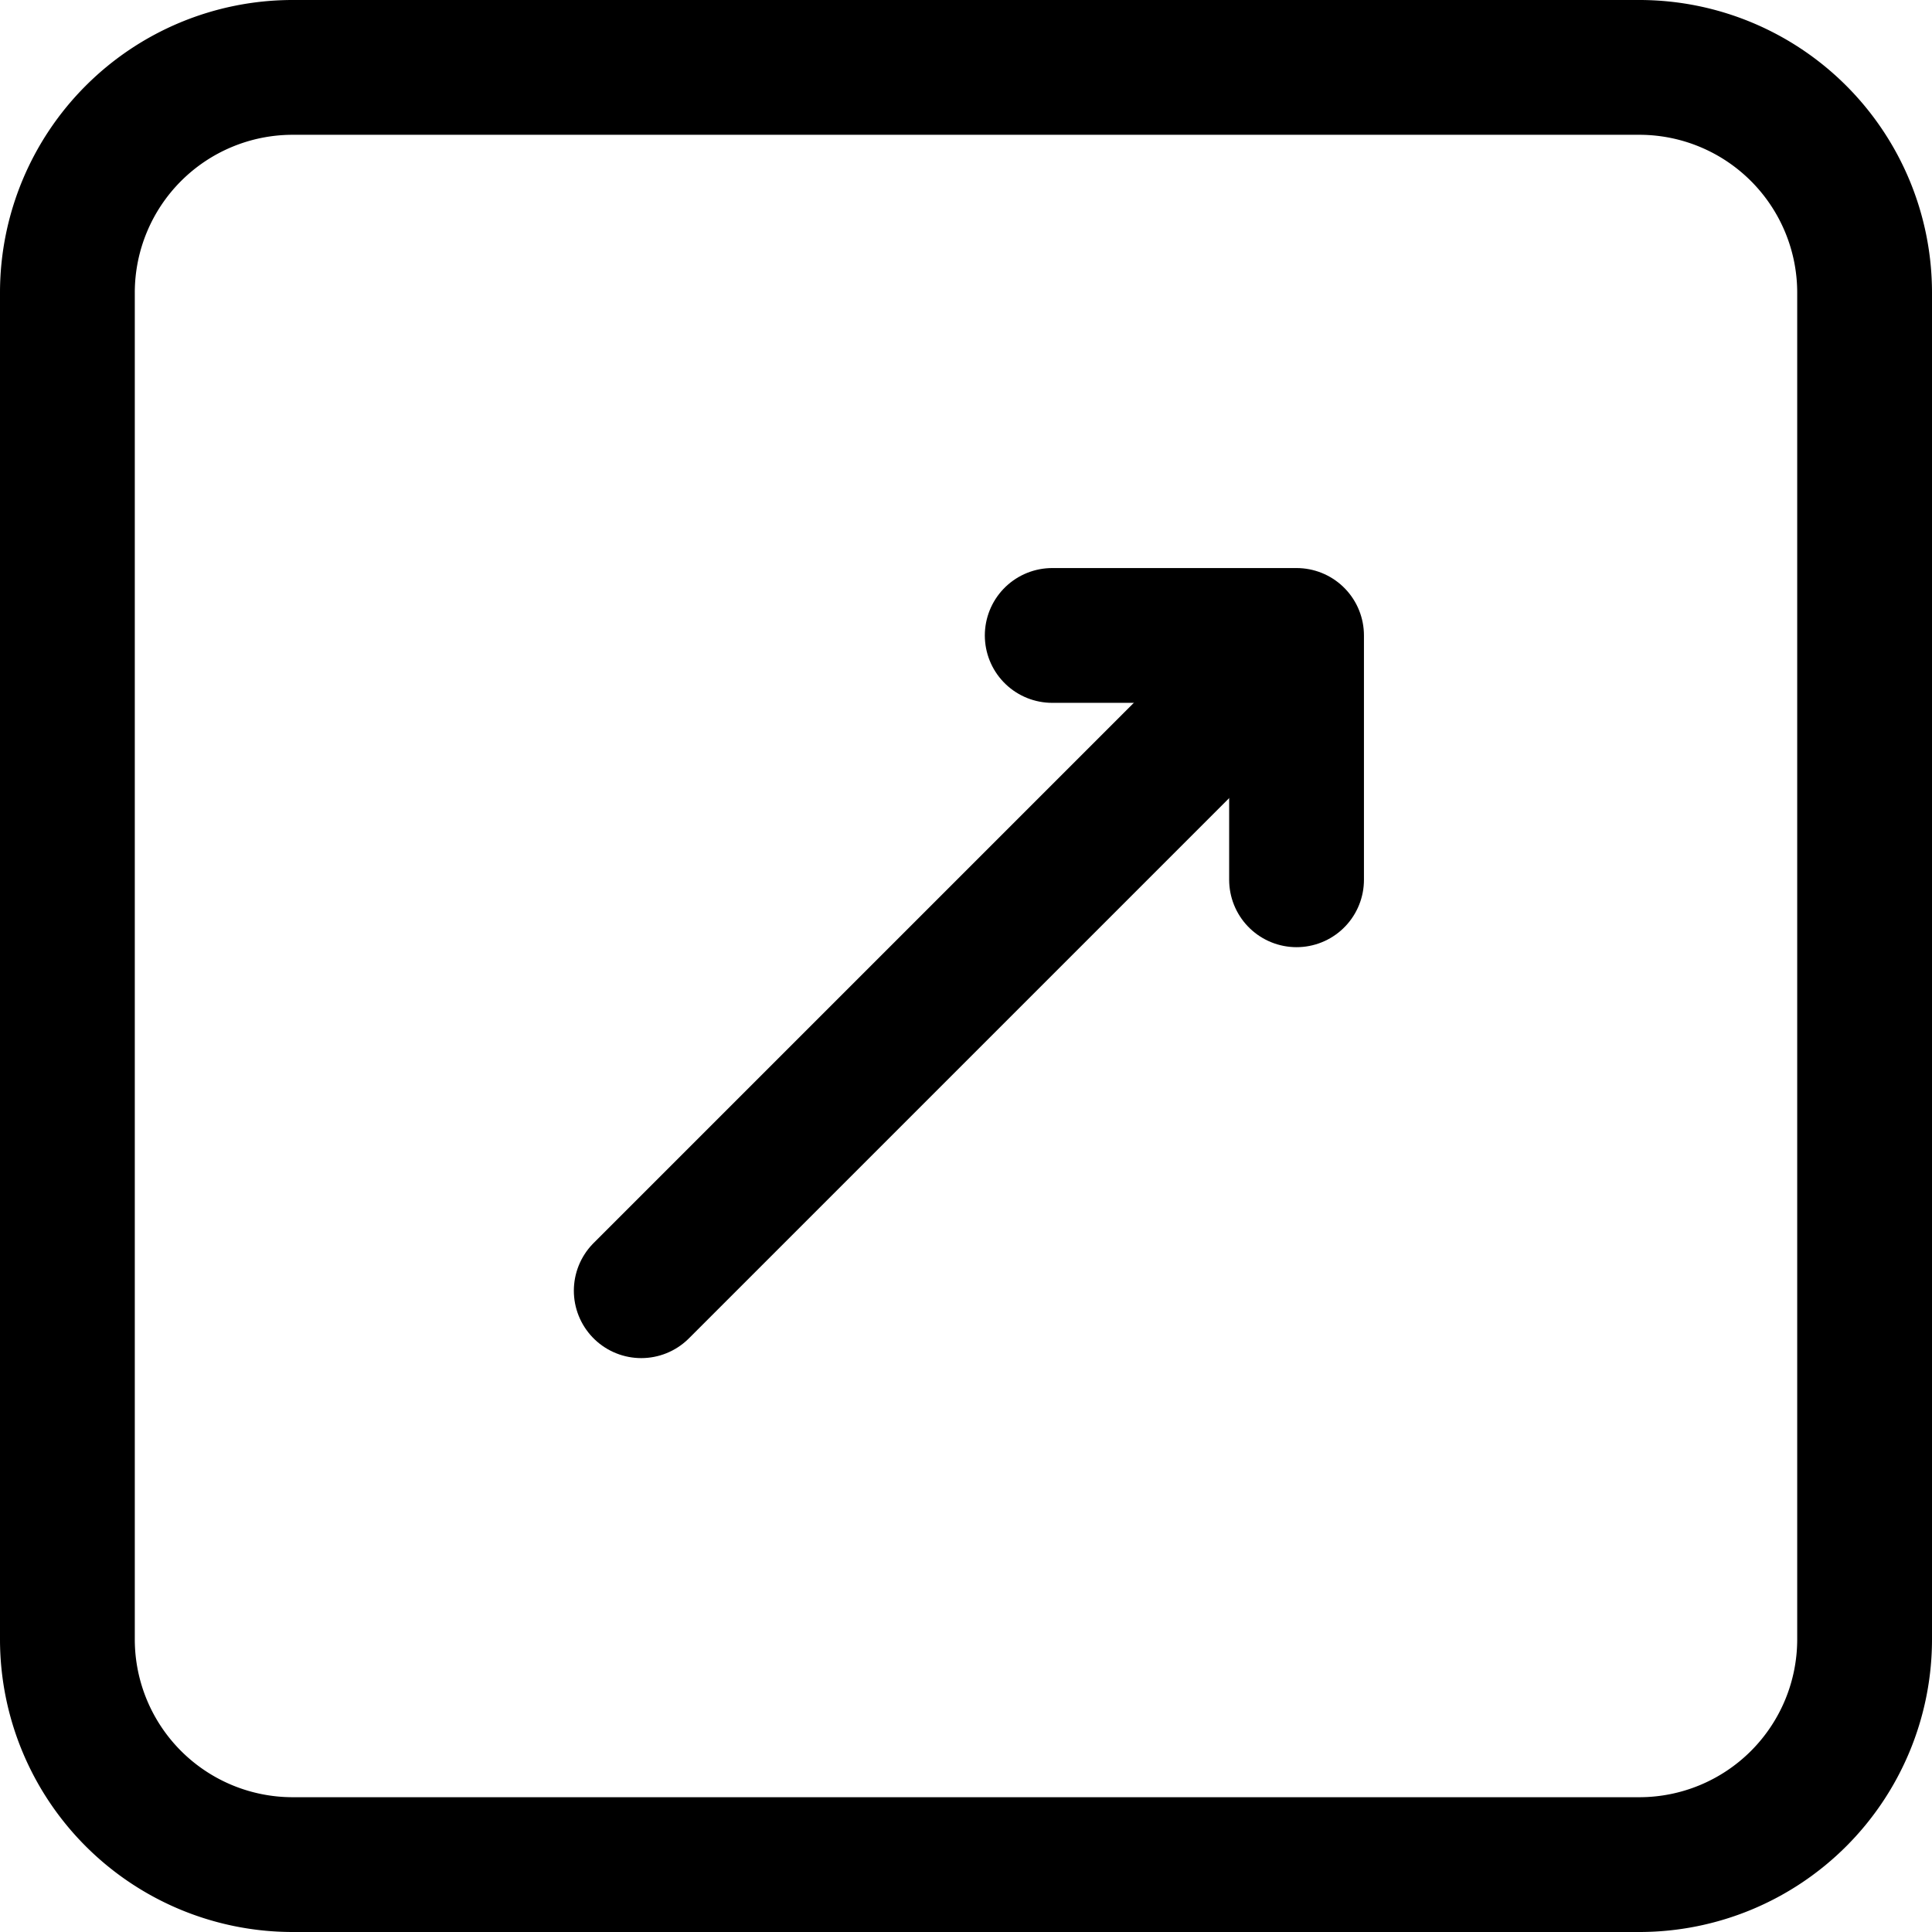
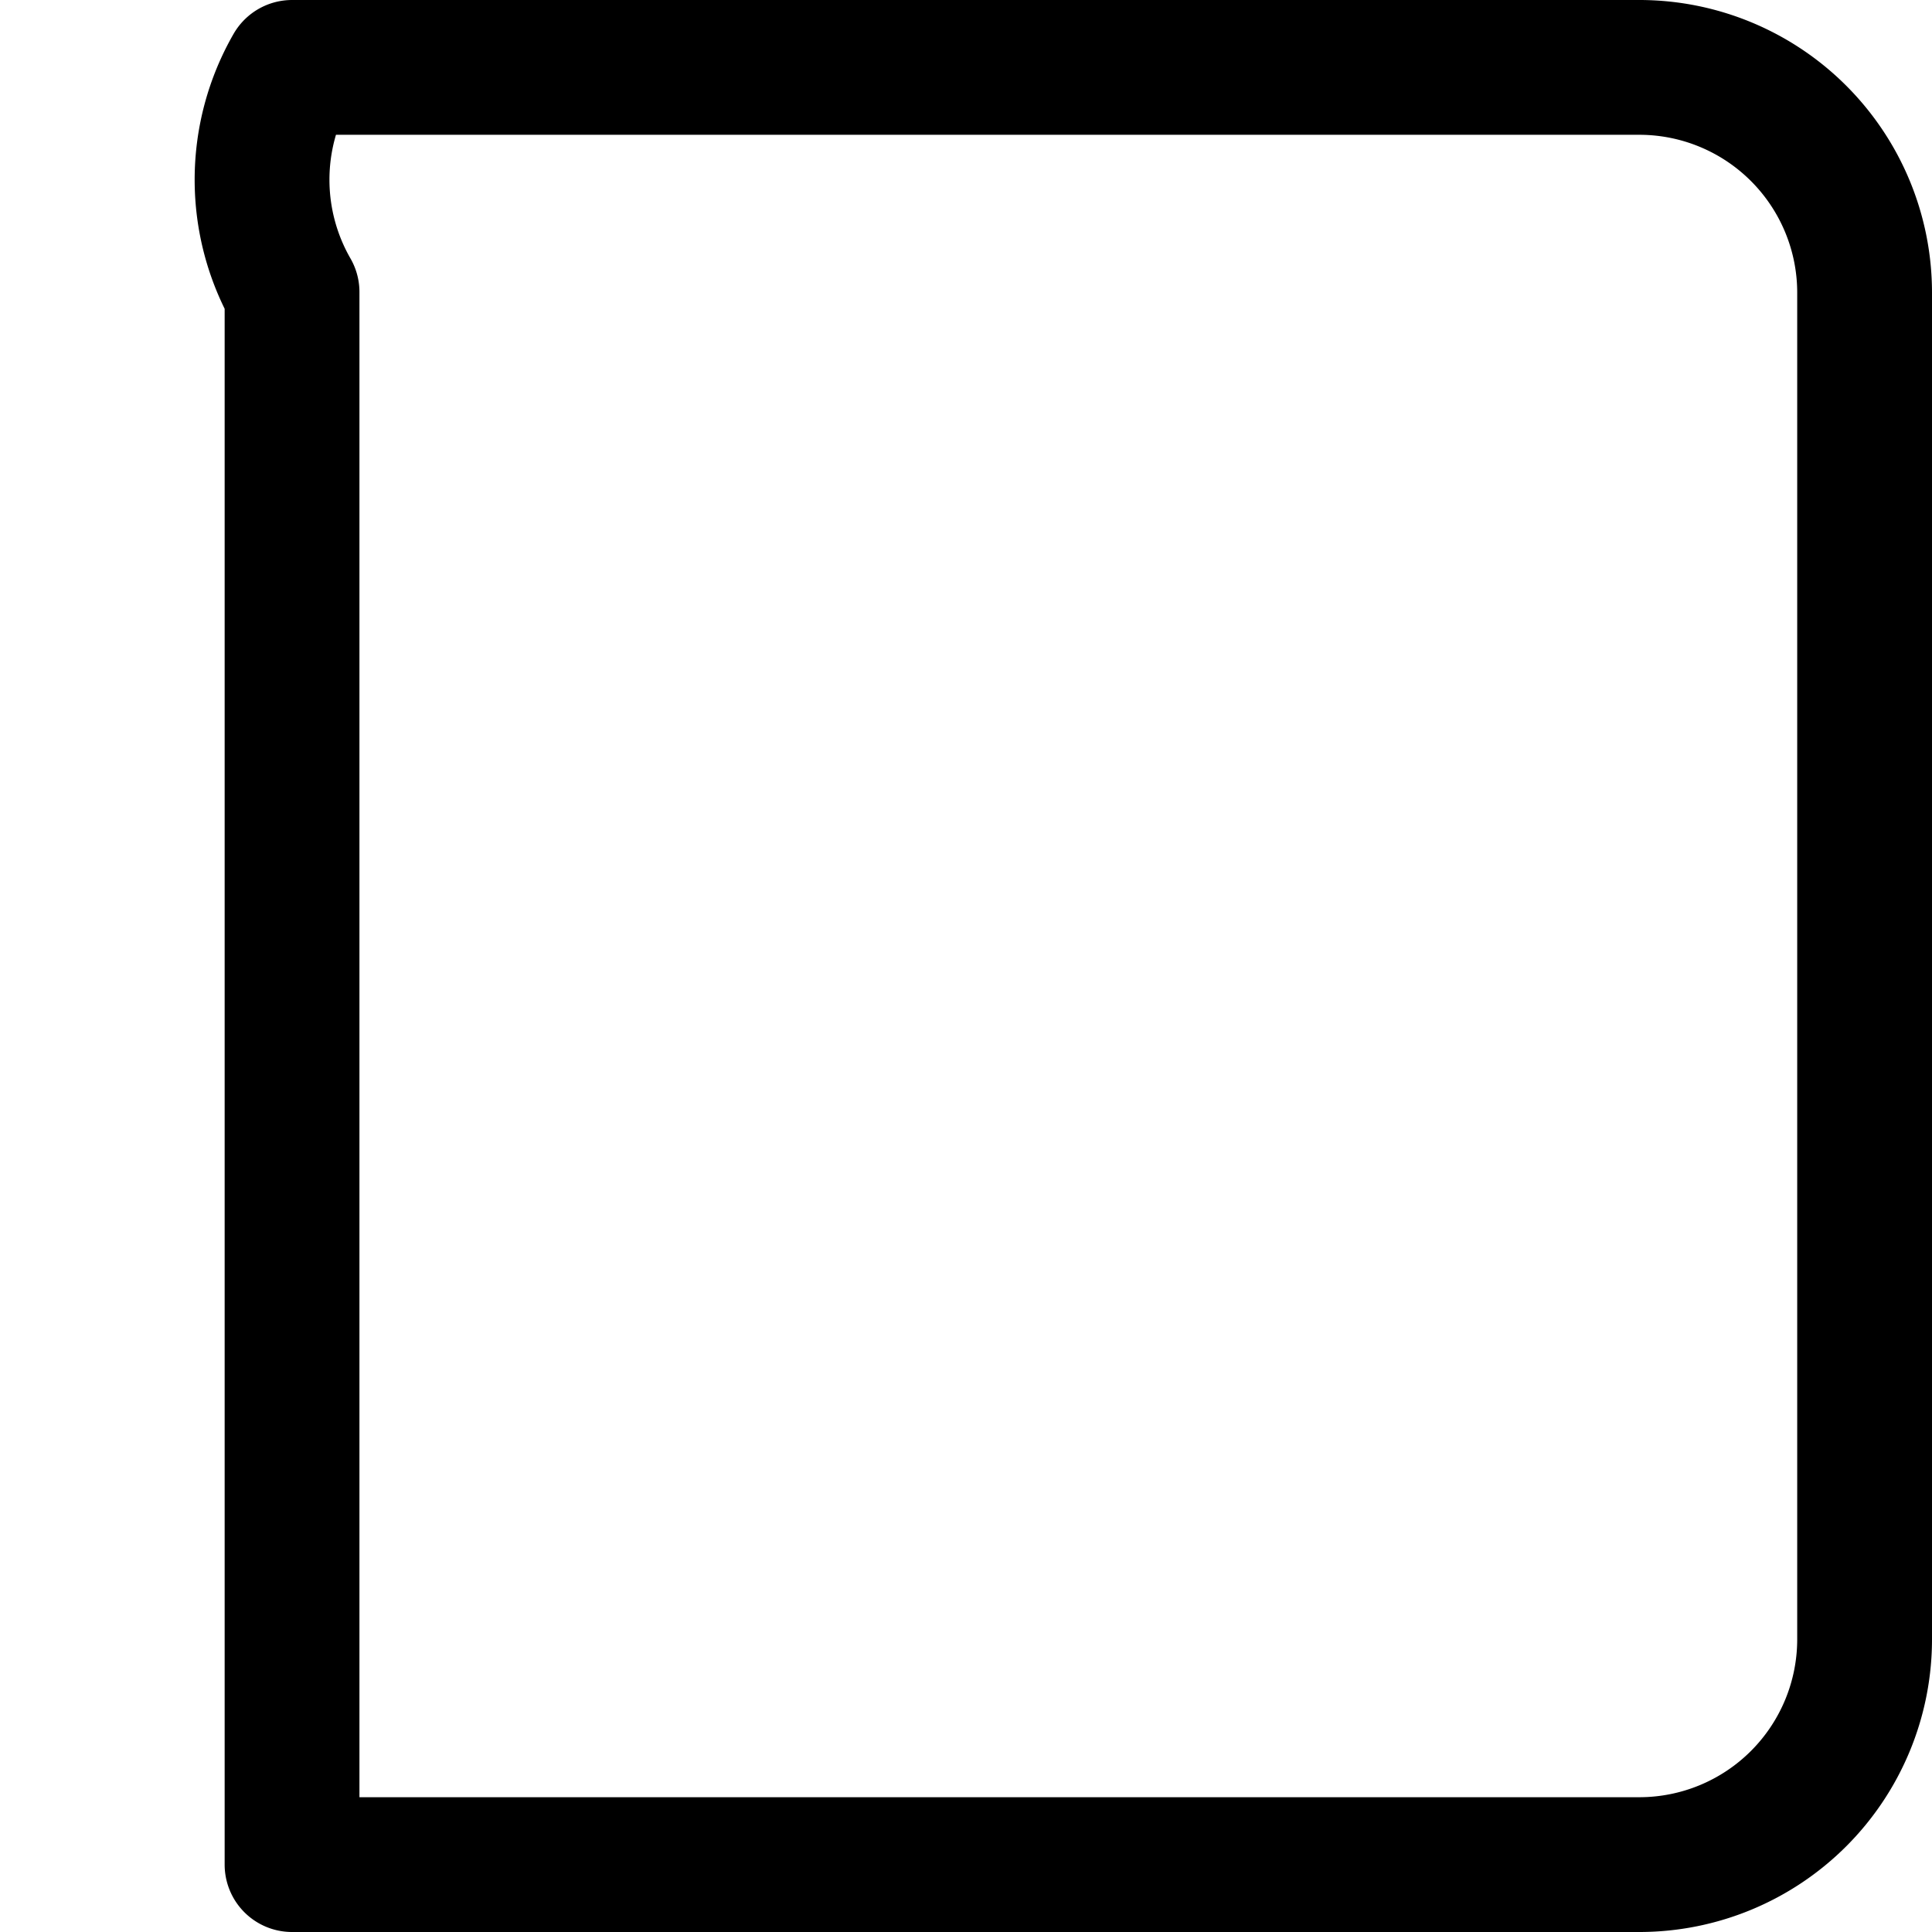
<svg xmlns="http://www.w3.org/2000/svg" width="43" height="43" viewBox="0 0 43 43">
  <g transform="translate(1 1)">
-     <path d="M35,40H5a5.015,5.015,0,0,1-5-5V5A5.015,5.015,0,0,1,5,0H35a5.015,5.015,0,0,1,5,5V35A5.015,5.015,0,0,1,35,40Z" transform="translate(0.5 0.5)" fill="none" stroke="#000" stroke-linecap="round" stroke-linejoin="round" stroke-miterlimit="10" stroke-width="3" />
-     <path d="M0,13.916,13.916,0" transform="translate(13.272 13.811)" fill="none" stroke="#000" stroke-linecap="round" stroke-linejoin="round" stroke-miterlimit="10" stroke-width="3" />
-     <path d="M0,0H5.438V5.438" transform="translate(22.419 13.143)" fill="none" stroke="#000" stroke-linecap="round" stroke-linejoin="round" stroke-miterlimit="10" stroke-width="3" />
+     <path d="M35,40H5V5A5.015,5.015,0,0,1,5,0H35a5.015,5.015,0,0,1,5,5V35A5.015,5.015,0,0,1,35,40Z" transform="translate(0.5 0.5)" fill="none" stroke="#000" stroke-linecap="round" stroke-linejoin="round" stroke-miterlimit="10" stroke-width="3" />
  </g>
</svg>